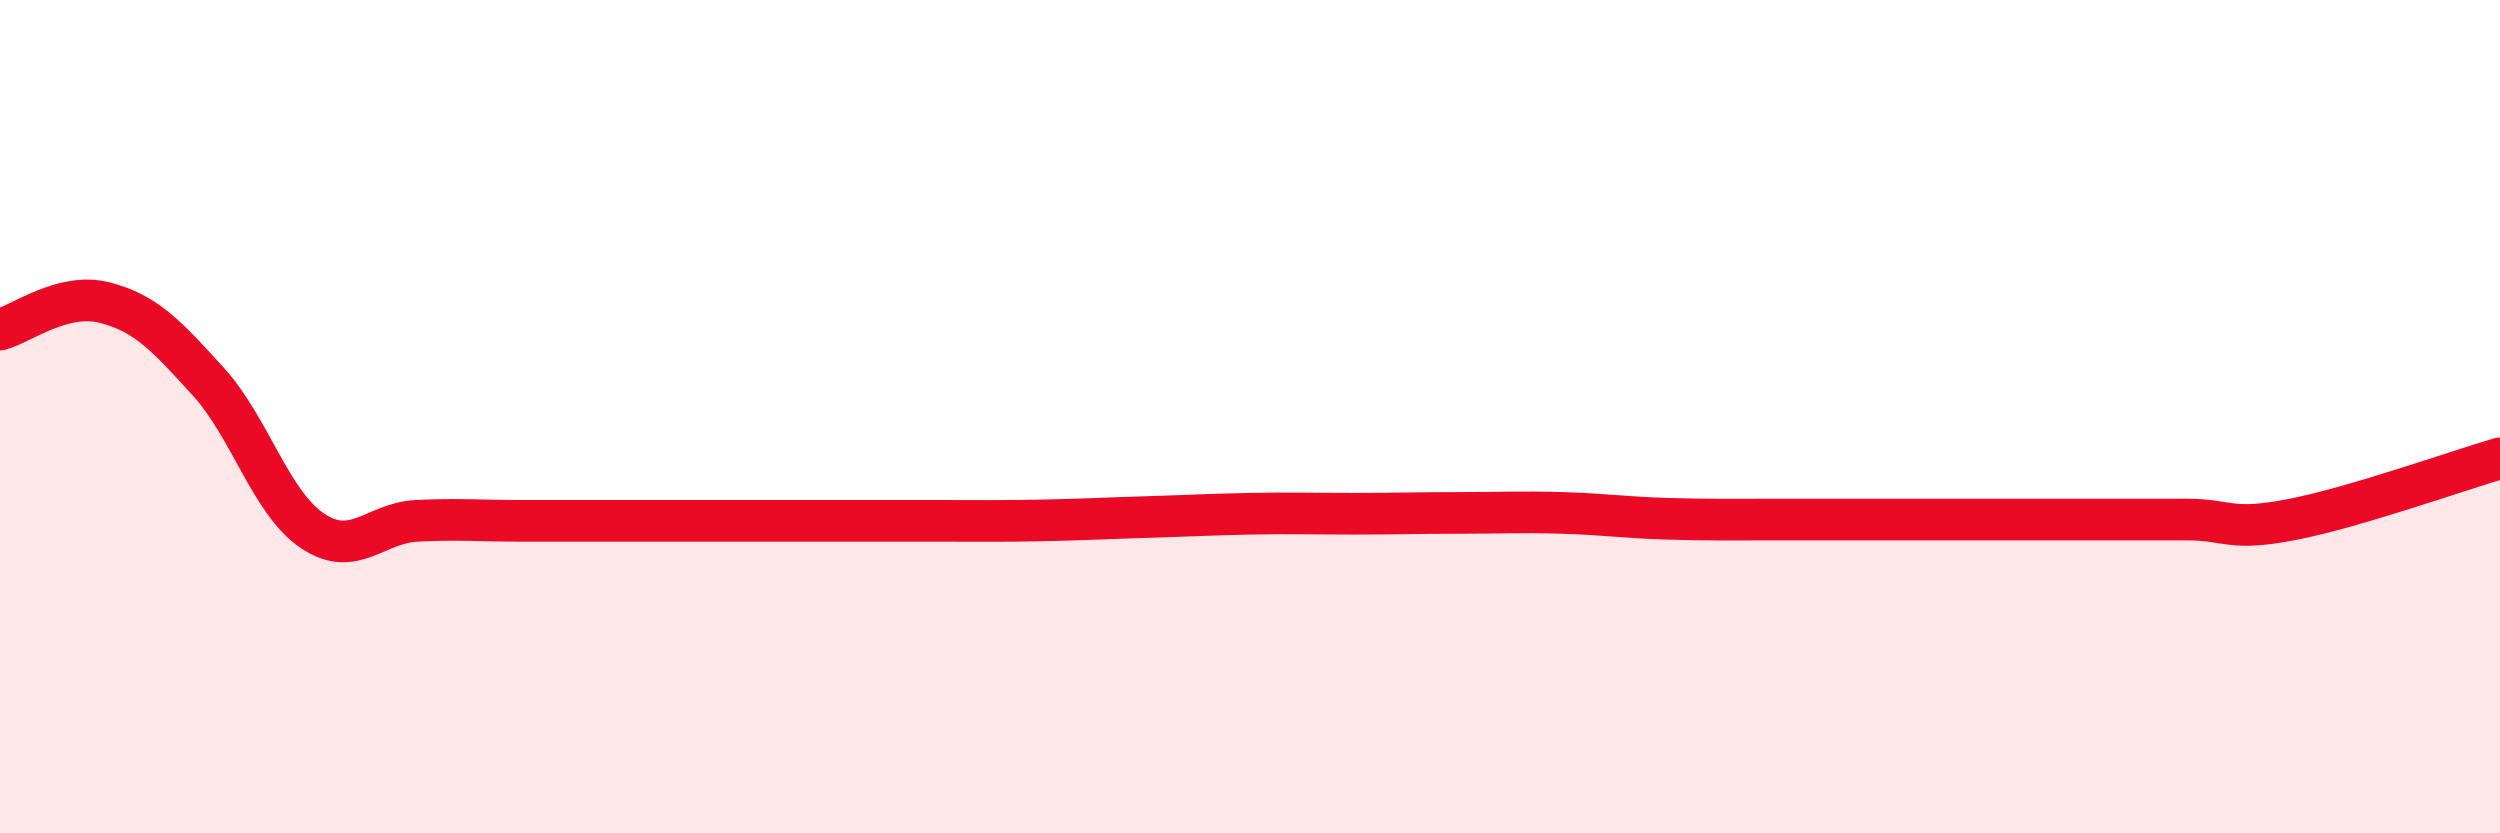
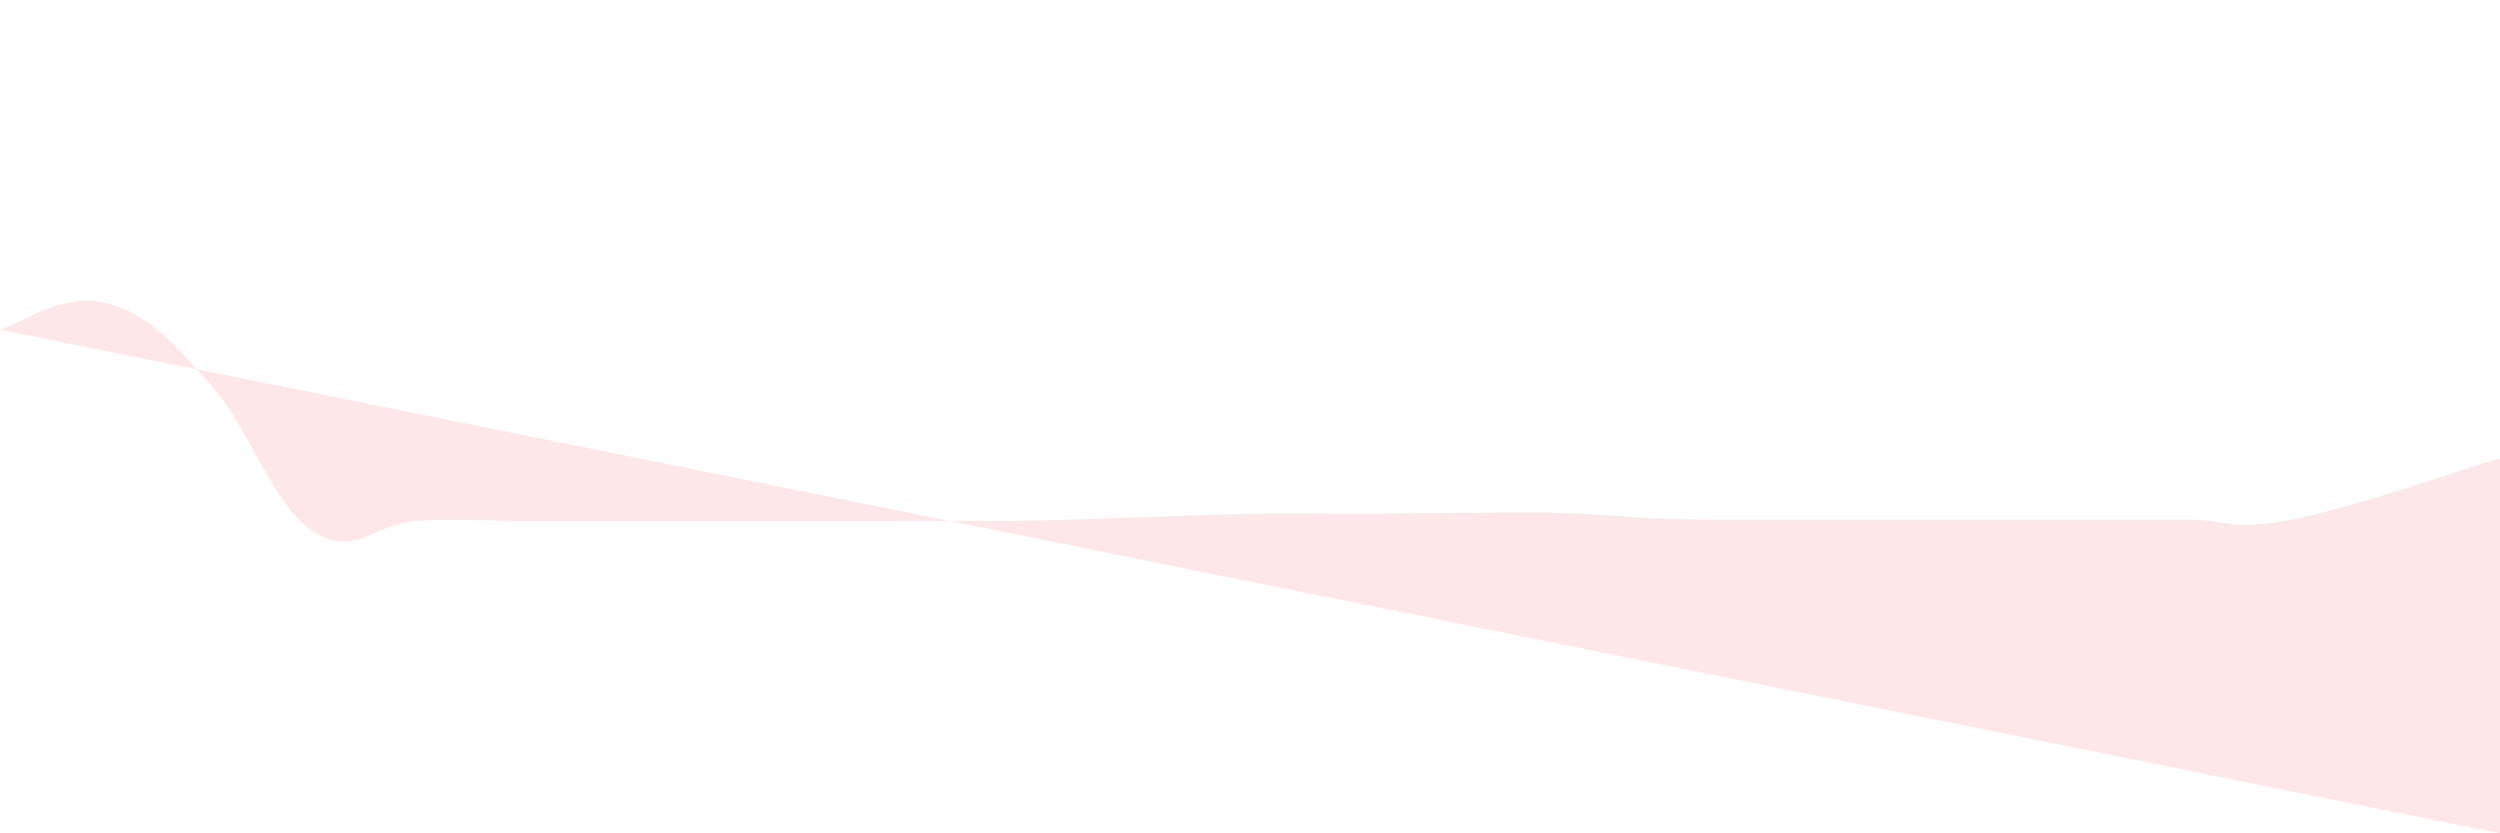
<svg xmlns="http://www.w3.org/2000/svg" width="60" height="20" viewBox="0 0 60 20">
-   <path d="M 0,7.91 C 0.5,7.78 1.5,7.01 2.5,7.26 C 3.5,7.51 4,8.06 5,9.16 C 6,10.26 6.5,12.07 7.5,12.74 C 8.5,13.41 9,12.55 10,12.5 C 11,12.45 11.5,12.5 12.5,12.5 C 13.5,12.5 14,12.5 15,12.5 C 16,12.5 16.5,12.5 17.5,12.5 C 18.5,12.5 19,12.5 20,12.5 C 21,12.5 21.5,12.5 22.5,12.5 C 23.5,12.5 24,12.51 25,12.49 C 26,12.47 26.5,12.44 27.5,12.41 C 28.5,12.38 29,12.35 30,12.33 C 31,12.31 31.5,12.33 32.5,12.33 C 33.5,12.33 34,12.31 35,12.31 C 36,12.31 36.5,12.28 37.5,12.31 C 38.5,12.34 39,12.42 40,12.45 C 41,12.48 41.5,12.47 42.5,12.47 C 43.5,12.47 44,12.47 45,12.47 C 46,12.47 46.5,12.47 47.5,12.47 C 48.5,12.47 49,12.47 50,12.47 C 51,12.47 51.5,12.47 52.5,12.47 C 53.5,12.47 53.5,12.76 55,12.47 C 56.5,12.18 59,11.29 60,11L60 20L0 20Z" fill="#EB0A25" opacity="0.1" stroke-linecap="round" stroke-linejoin="round" />
-   <path d="M 0,7.91 C 0.5,7.78 1.5,7.01 2.5,7.26 C 3.5,7.51 4,8.06 5,9.16 C 6,10.26 6.5,12.07 7.5,12.74 C 8.5,13.41 9,12.55 10,12.5 C 11,12.45 11.5,12.5 12.5,12.5 C 13.5,12.5 14,12.5 15,12.5 C 16,12.5 16.5,12.5 17.5,12.5 C 18.5,12.5 19,12.5 20,12.5 C 21,12.5 21.5,12.5 22.5,12.5 C 23.5,12.5 24,12.51 25,12.49 C 26,12.47 26.5,12.44 27.5,12.41 C 28.5,12.38 29,12.35 30,12.33 C 31,12.31 31.5,12.33 32.5,12.33 C 33.5,12.33 34,12.31 35,12.31 C 36,12.31 36.5,12.28 37.5,12.31 C 38.5,12.34 39,12.42 40,12.45 C 41,12.48 41.5,12.47 42.5,12.47 C 43.5,12.47 44,12.47 45,12.47 C 46,12.47 46.5,12.47 47.5,12.47 C 48.5,12.47 49,12.47 50,12.47 C 51,12.47 51.5,12.47 52.5,12.47 C 53.5,12.47 53.5,12.76 55,12.47 C 56.5,12.18 59,11.29 60,11" stroke="#EB0A25" stroke-width="1" fill="none" stroke-linecap="round" stroke-linejoin="round" />
+   <path d="M 0,7.91 C 0.5,7.78 1.5,7.01 2.5,7.26 C 3.5,7.51 4,8.06 5,9.16 C 6,10.26 6.5,12.07 7.5,12.74 C 8.5,13.41 9,12.55 10,12.5 C 11,12.45 11.5,12.5 12.5,12.5 C 13.5,12.5 14,12.5 15,12.5 C 16,12.5 16.5,12.5 17.5,12.5 C 18.5,12.5 19,12.5 20,12.5 C 21,12.5 21.5,12.5 22.5,12.5 C 23.5,12.5 24,12.51 25,12.49 C 26,12.47 26.5,12.44 27.5,12.41 C 28.5,12.38 29,12.35 30,12.33 C 31,12.31 31.5,12.33 32.5,12.33 C 33.5,12.33 34,12.31 35,12.31 C 36,12.31 36.5,12.28 37.5,12.31 C 38.5,12.34 39,12.42 40,12.45 C 41,12.48 41.5,12.47 42.5,12.47 C 43.5,12.47 44,12.47 45,12.47 C 46,12.47 46.5,12.47 47.5,12.47 C 48.5,12.47 49,12.47 50,12.47 C 51,12.47 51.5,12.47 52.5,12.47 C 53.5,12.47 53.5,12.76 55,12.47 C 56.5,12.18 59,11.29 60,11L60 20Z" fill="#EB0A25" opacity="0.1" stroke-linecap="round" stroke-linejoin="round" />
</svg>